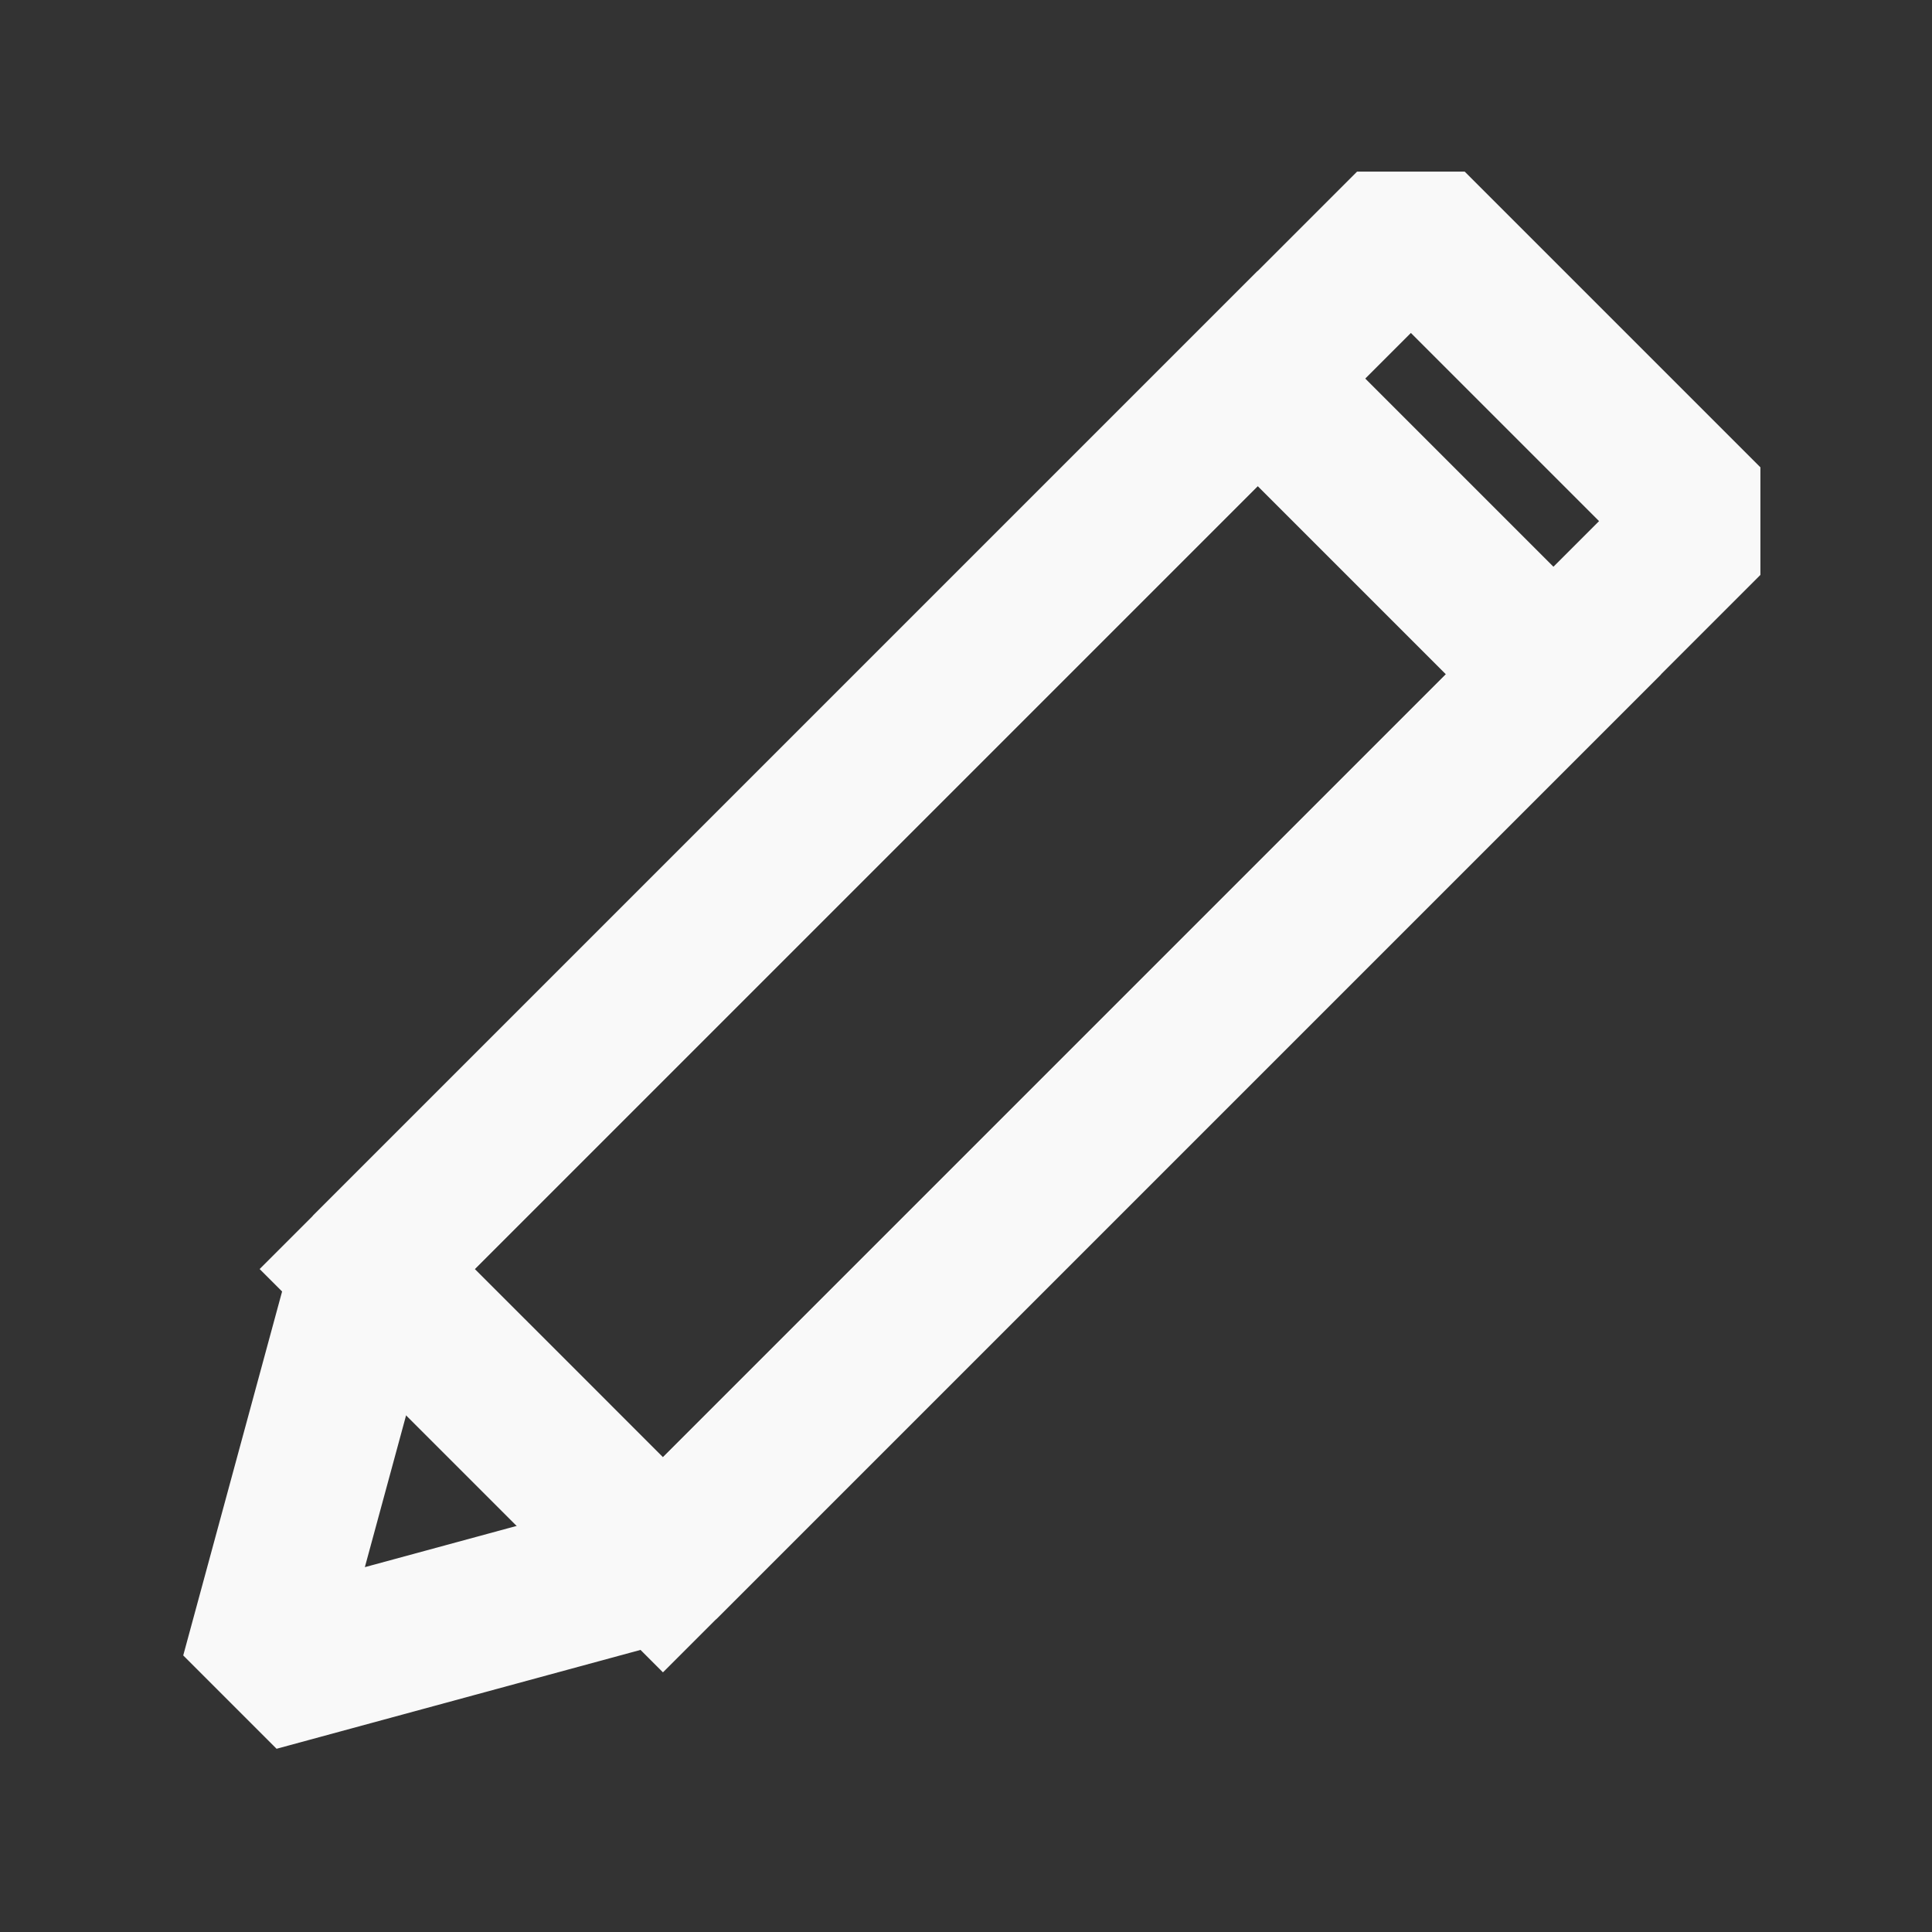
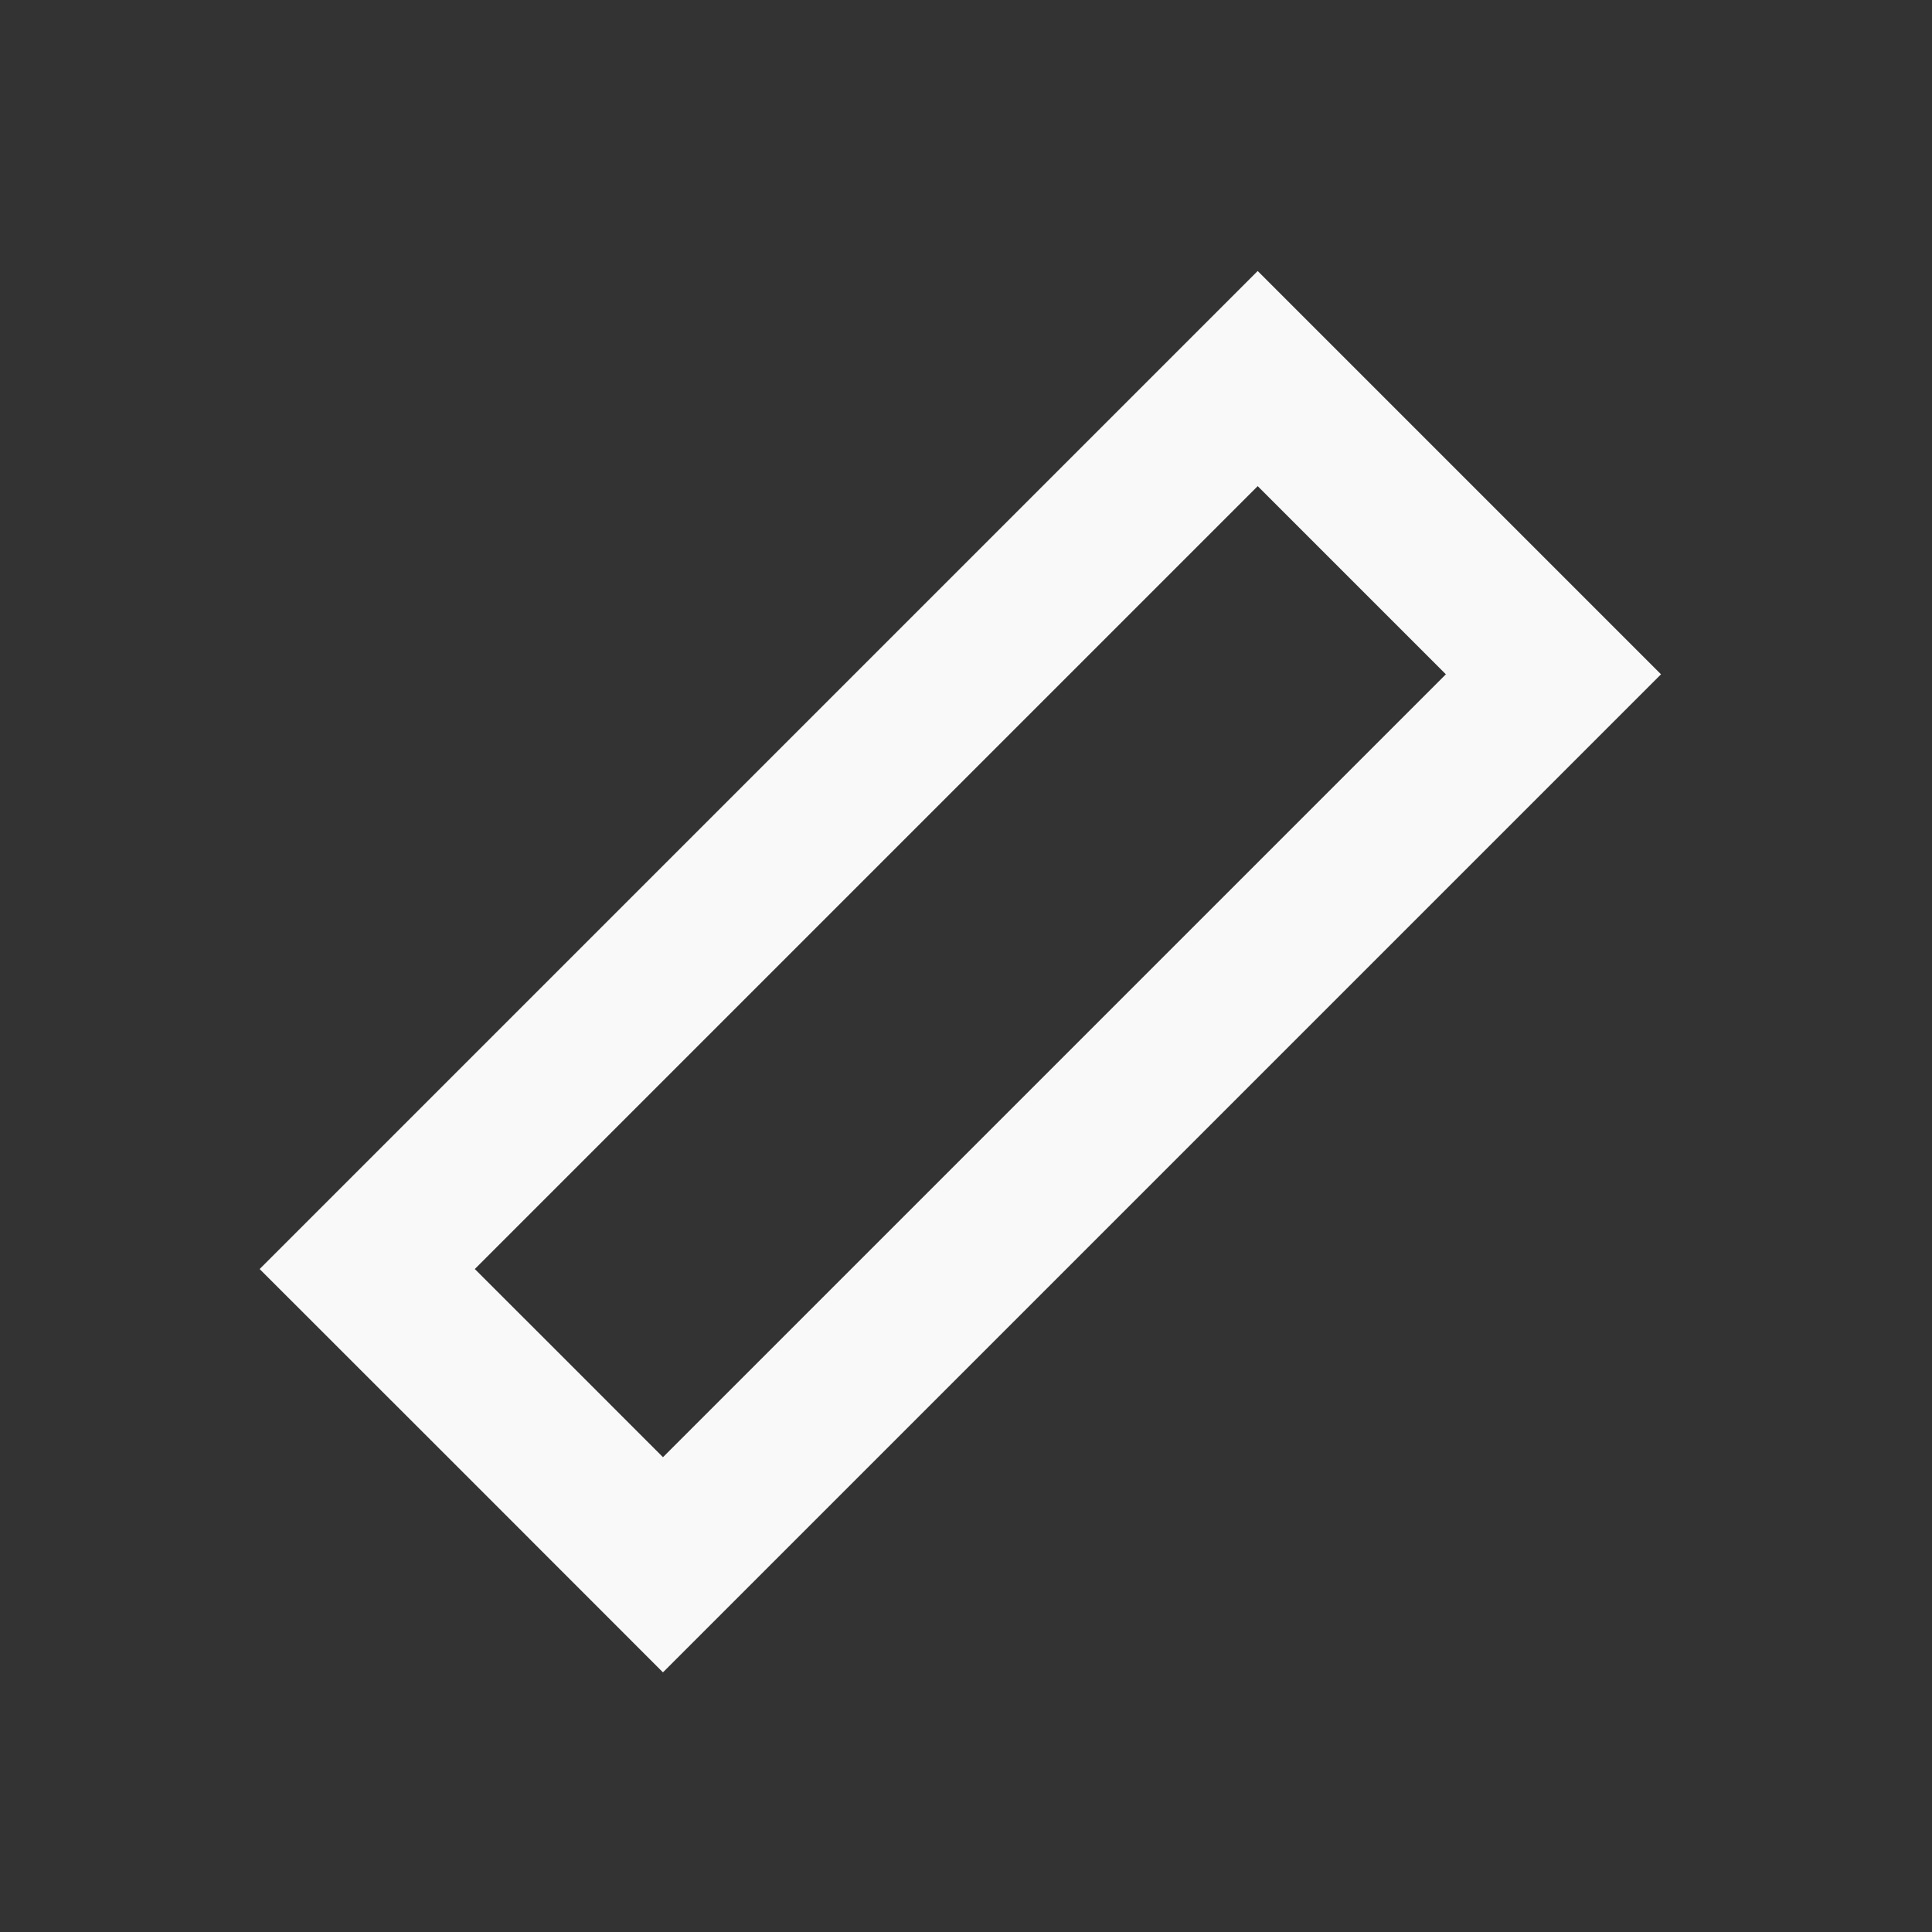
<svg xmlns="http://www.w3.org/2000/svg" xml:space="preserve" width="2.54mm" height="2.54mm" version="1.1" style="shape-rendering:geometricPrecision; text-rendering:geometricPrecision; image-rendering:optimizeQuality; fill-rule:evenodd; clip-rule:evenodd" viewBox="0 0 254 254">
  <rect x="0" y="0" width="254" height="254" fill="#333333" stroke="none" />
  <defs>
    <style type="text/css">
   
    .str0 {stroke:#F9F9F9;stroke-width:20;stroke-miterlimit:22.926}
    .str1 {stroke:#F9F9F9;stroke-width:20;stroke-linejoin:bevel;stroke-miterlimit:22.926}
    .fil0 {fill:none}
   
  </style>
  </defs>
  <g id="レイヤ_x0020_1">
    <polygon class="fil0 str0" points="165.35,49.77 204.23,88.65 87.16,205.72 67.53,186.08 48.28,166.84 " />
-     <polygon class="fil0 str1" points="185.49,29.63 224.37,68.51 87.12,205.76 33.74,220.26 48.24,166.88 " />
  </g>
</svg>